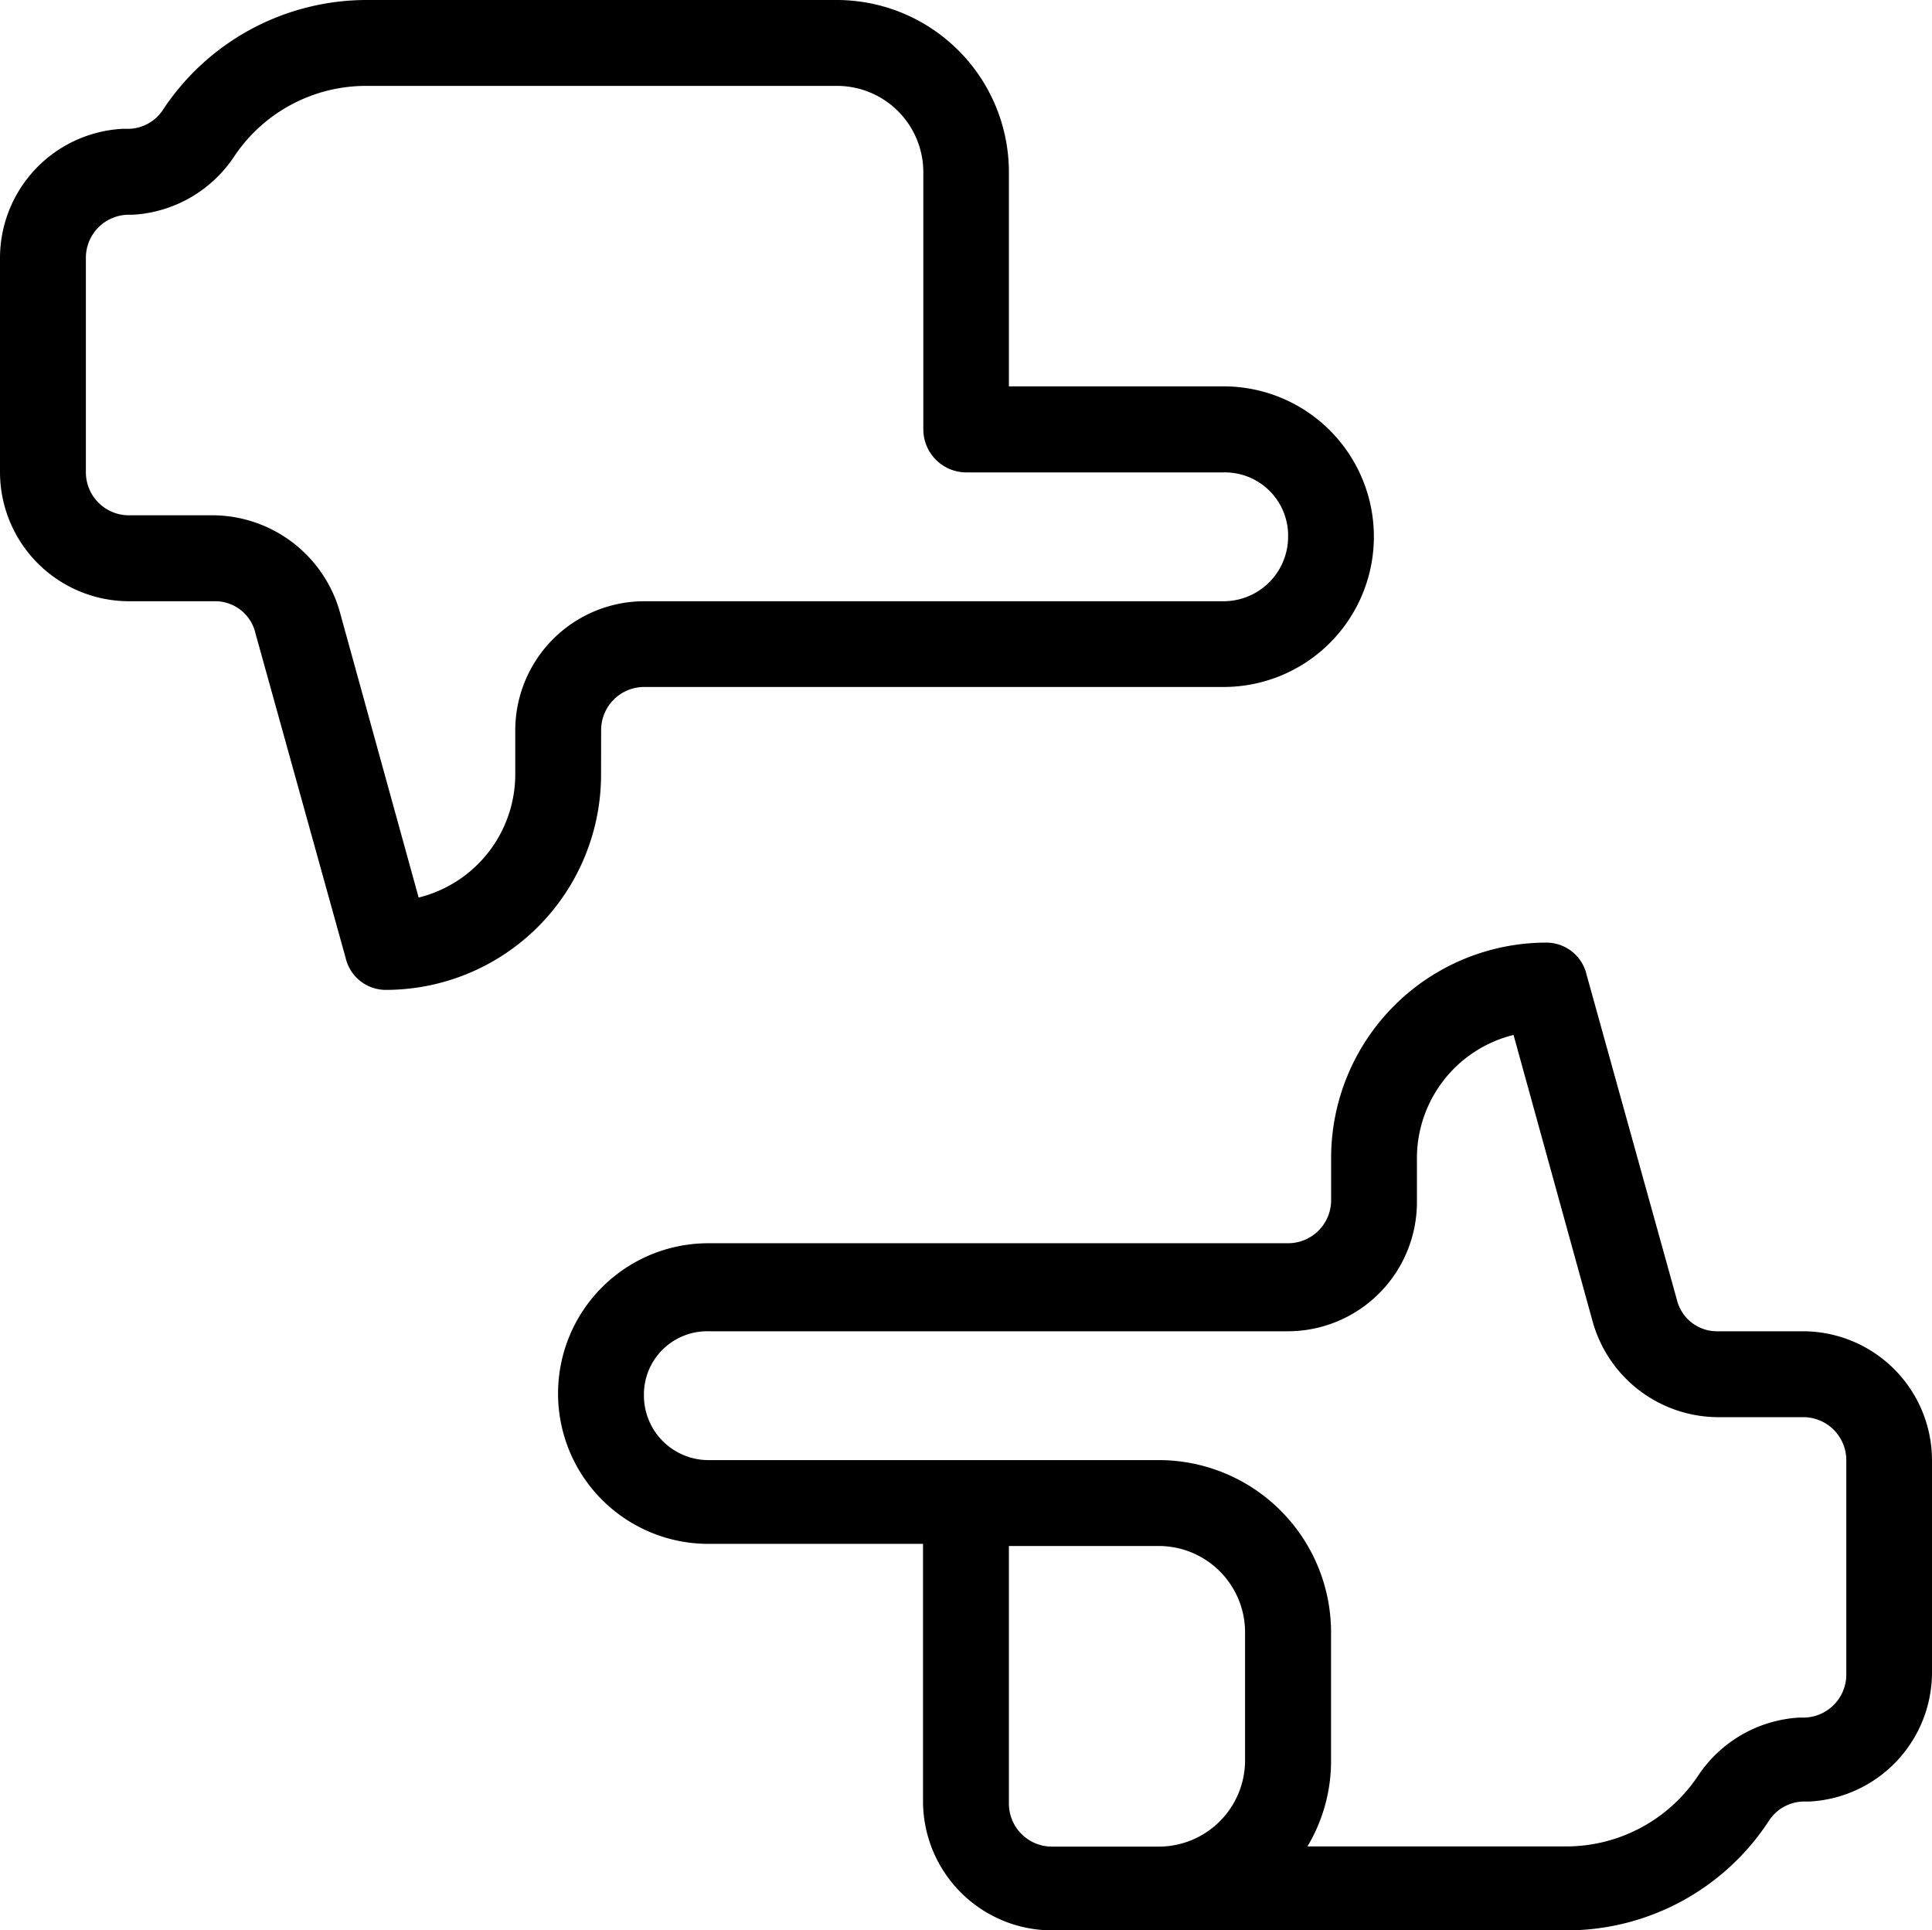
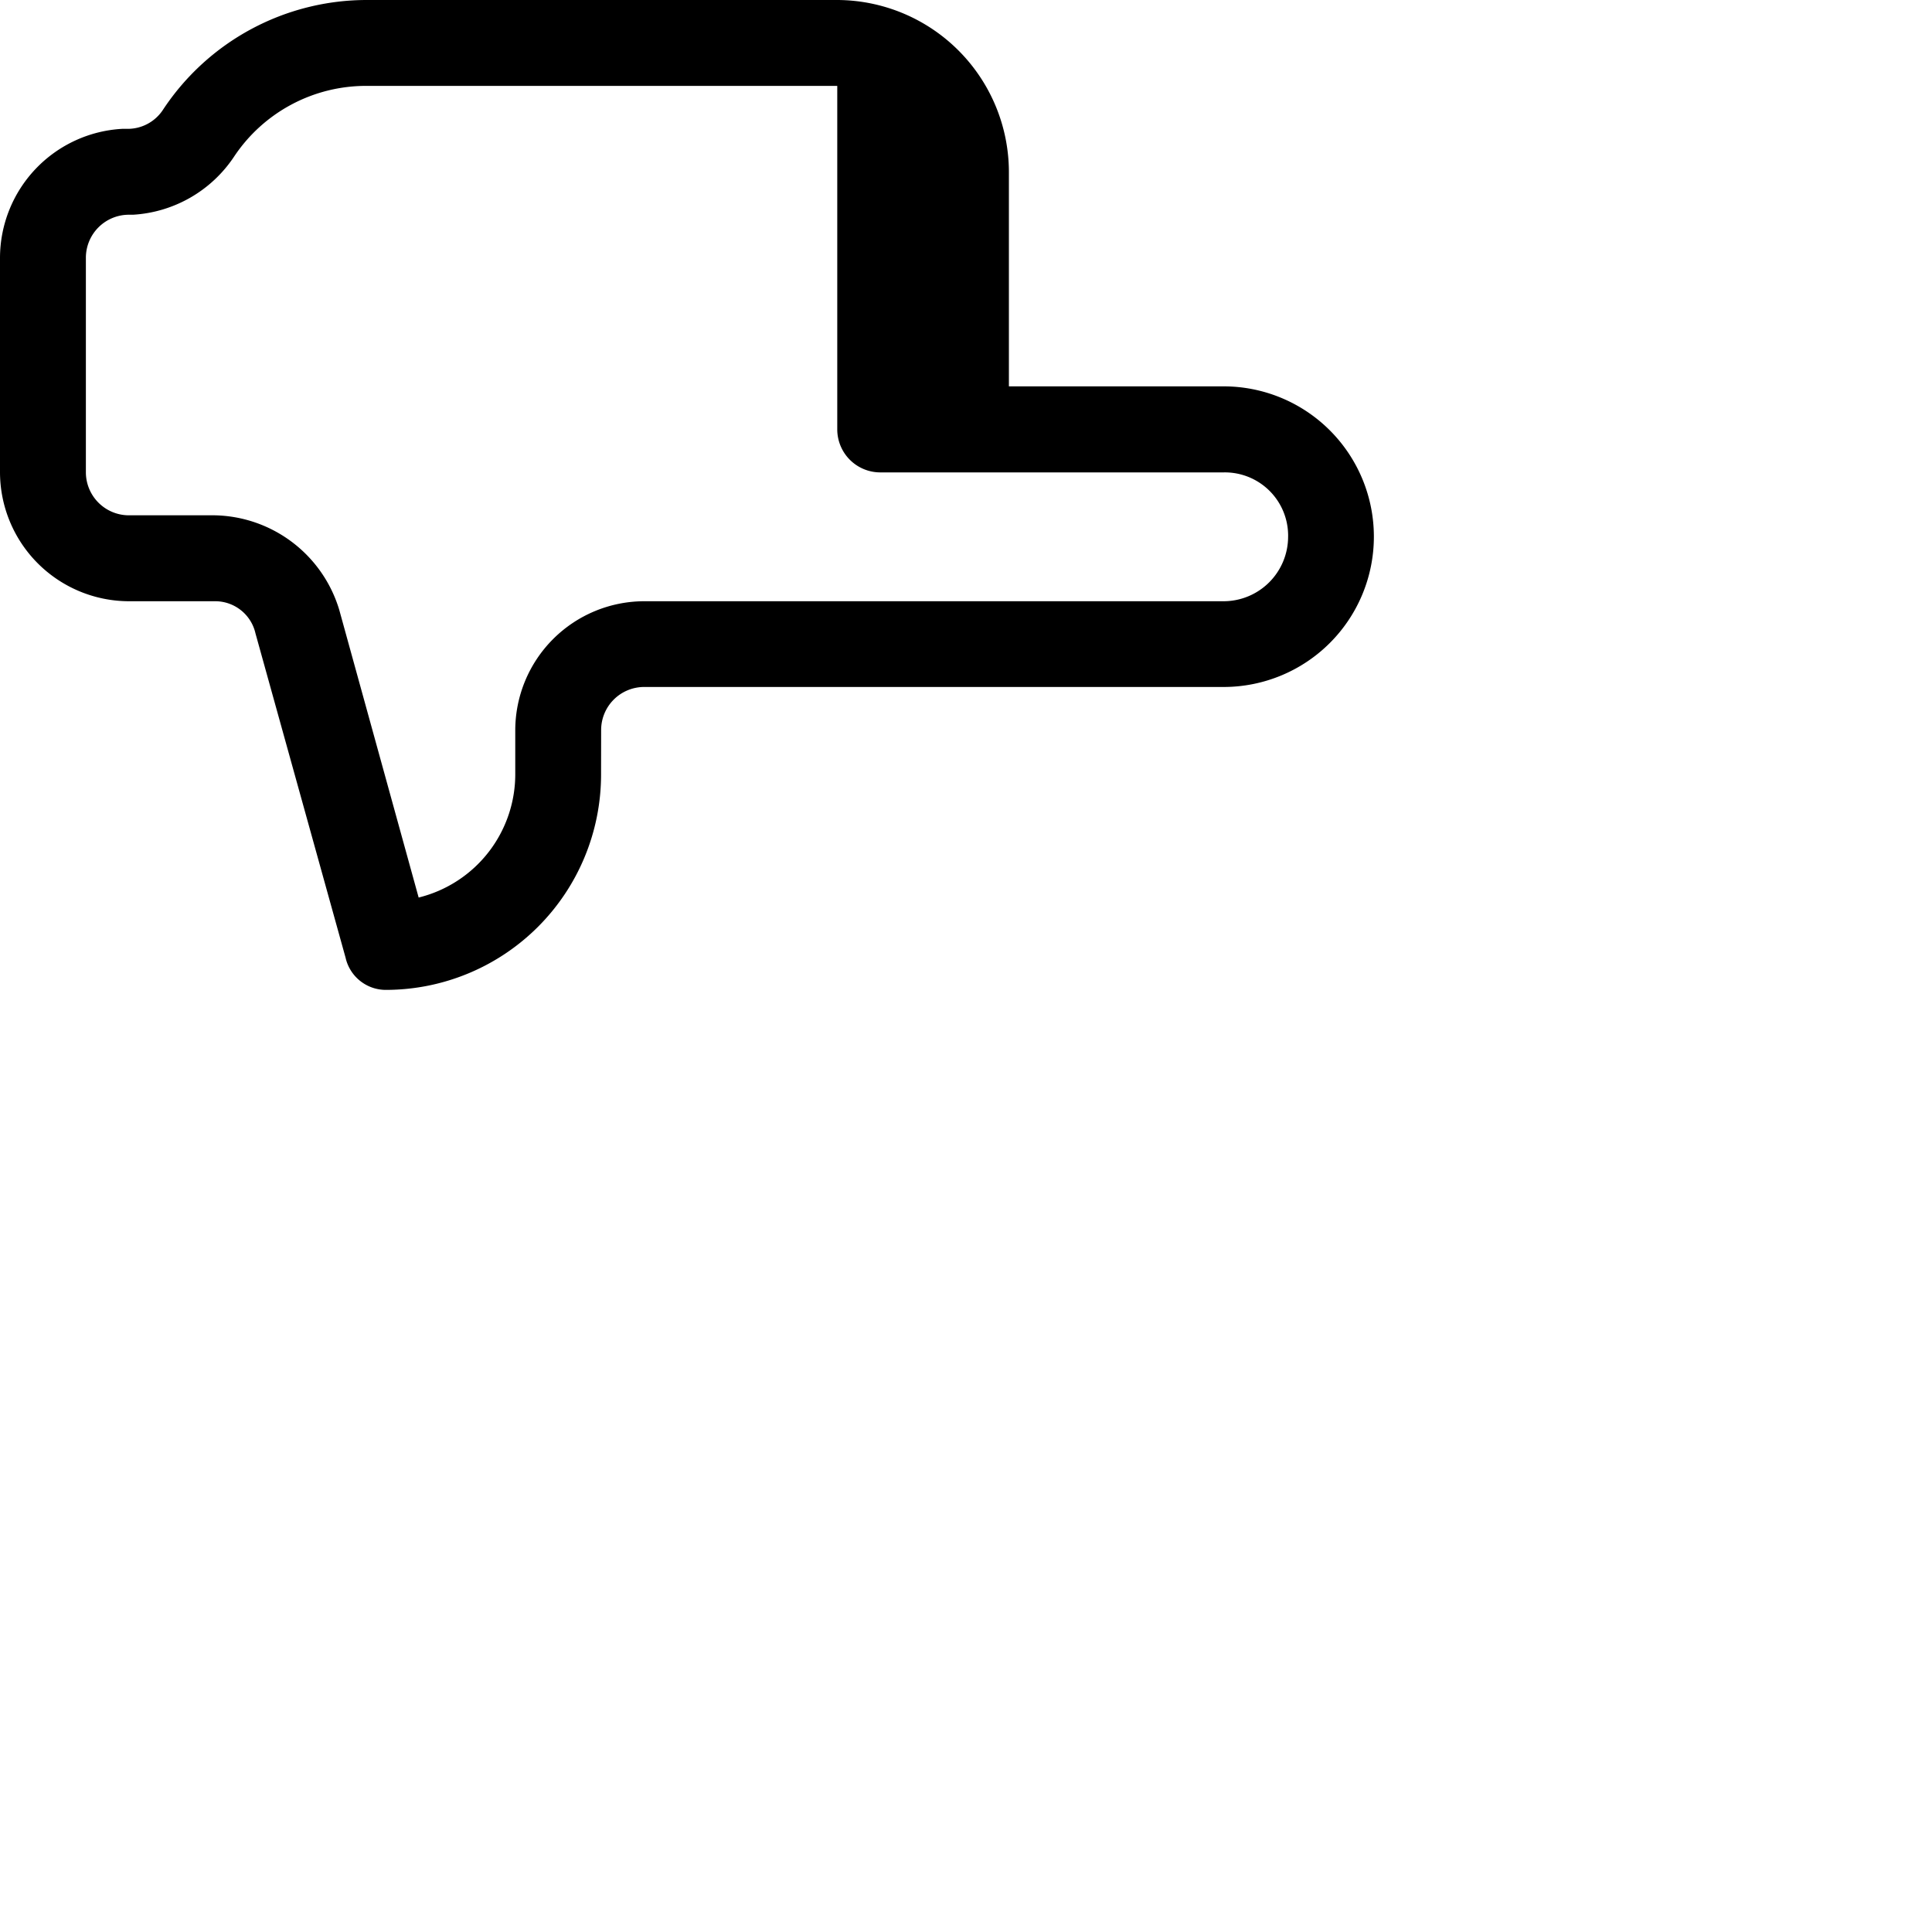
<svg xmlns="http://www.w3.org/2000/svg" id="Livello_1" data-name="Livello 1" viewBox="0 0 51.474 51.422">
  <g id="focus">
-     <path id="Tracciato_1729" data-name="Tracciato 1729" d="M48.047,35.463H45.759a1.1,1.1,0,0,1-1.087-.858l-2.4-8.637a1.1,1.1,0,0,0-1.087-.858,5.737,5.737,0,0,0-5.72,5.72v1.144a1.147,1.147,0,0,1-1.144,1.144H18.872a4.004,4.004,0,0,0,0,8.008h5.72V47.99a3.442,3.442,0,0,0,3.432,3.432h13.67a6.432,6.432,0,0,0,5.434-2.917,1.124,1.124,0,0,1,.972-.515h.114a3.448,3.448,0,0,0,3.26-3.432V38.895A3.442,3.442,0,0,0,48.047,35.463ZM33.172,46.903a2.3,2.3,0,0,1-2.288,2.288h-2.86a1.147,1.147,0,0,1-1.144-1.144V41.183h4a2.3,2.3,0,0,1,2.292,2.288ZM49.191,44.61a1.147,1.147,0,0,1-1.144,1.144h-.114a3.479,3.479,0,0,0-2.688,1.544,4.222,4.222,0,0,1-3.546,1.888H34.834a4.428,4.428,0,0,0,.629-2.288V43.471a4.589,4.589,0,0,0-4.576-4.576H18.872a1.721,1.721,0,0,1-1.716-1.716,1.685,1.685,0,0,1,1.653-1.716q.031-.001.063,0H34.319a3.442,3.442,0,0,0,3.432-3.432V30.887a3.384,3.384,0,0,1,2.574-3.318l2.116,7.665a3.484,3.484,0,0,0,3.318,2.517h2.288a1.147,1.147,0,0,1,1.144,1.144Z" transform="translate(0 0)" />
-     <path id="Tracciato_1730" data-name="Tracciato 1730" d="M16.016,19.447A1.147,1.147,0,0,1,17.16,18.3H32.6a4.004,4.004,0,0,0,0-8.008H26.88V4.576A4.589,4.589,0,0,0,22.307,0H9.781A6.506,6.506,0,0,0,4.347,2.917a1.124,1.124,0,0,1-.972.515H3.26A3.448,3.448,0,0,0,0,6.864v5.72a3.442,3.442,0,0,0,3.432,3.432H5.72a1.1,1.1,0,0,1,1.087.858l2.4,8.637a1.1,1.1,0,0,0,1.087.858,5.737,5.737,0,0,0,5.72-5.72Zm-2.288,0v1.144a3.384,3.384,0,0,1-2.574,3.318L9.038,16.244A3.537,3.537,0,0,0,5.72,13.727H3.432a1.147,1.147,0,0,1-1.144-1.144V6.863A1.147,1.147,0,0,1,3.432,5.72h.114A3.479,3.479,0,0,0,6.234,4.176,4.222,4.222,0,0,1,9.78,2.288H22.307A2.3,2.3,0,0,1,24.6,4.576V11.44a1.147,1.147,0,0,0,1.144,1.144H32.6a1.685,1.685,0,0,1,1.719,1.65q.001.033 0.0.066A1.721,1.721,0,0,1,32.6,16.016H17.16A3.442,3.442,0,0,0,13.728,19.447Z" transform="translate(0 0)" />
+     <path id="Tracciato_1730" data-name="Tracciato 1730" d="M16.016,19.447A1.147,1.147,0,0,1,17.16,18.3H32.6a4.004,4.004,0,0,0,0-8.008H26.88V4.576A4.589,4.589,0,0,0,22.307,0H9.781A6.506,6.506,0,0,0,4.347,2.917a1.124,1.124,0,0,1-.972.515H3.26A3.448,3.448,0,0,0,0,6.864v5.72a3.442,3.442,0,0,0,3.432,3.432H5.72a1.1,1.1,0,0,1,1.087.858l2.4,8.637a1.1,1.1,0,0,0,1.087.858,5.737,5.737,0,0,0,5.72-5.72Zm-2.288,0v1.144a3.384,3.384,0,0,1-2.574,3.318L9.038,16.244A3.537,3.537,0,0,0,5.72,13.727H3.432a1.147,1.147,0,0,1-1.144-1.144V6.863A1.147,1.147,0,0,1,3.432,5.72h.114A3.479,3.479,0,0,0,6.234,4.176,4.222,4.222,0,0,1,9.78,2.288H22.307V11.44a1.147,1.147,0,0,0,1.144,1.144H32.6a1.685,1.685,0,0,1,1.719,1.65q.001.033 0.0.066A1.721,1.721,0,0,1,32.6,16.016H17.16A3.442,3.442,0,0,0,13.728,19.447Z" transform="translate(0 0)" />
  </g>
</svg>